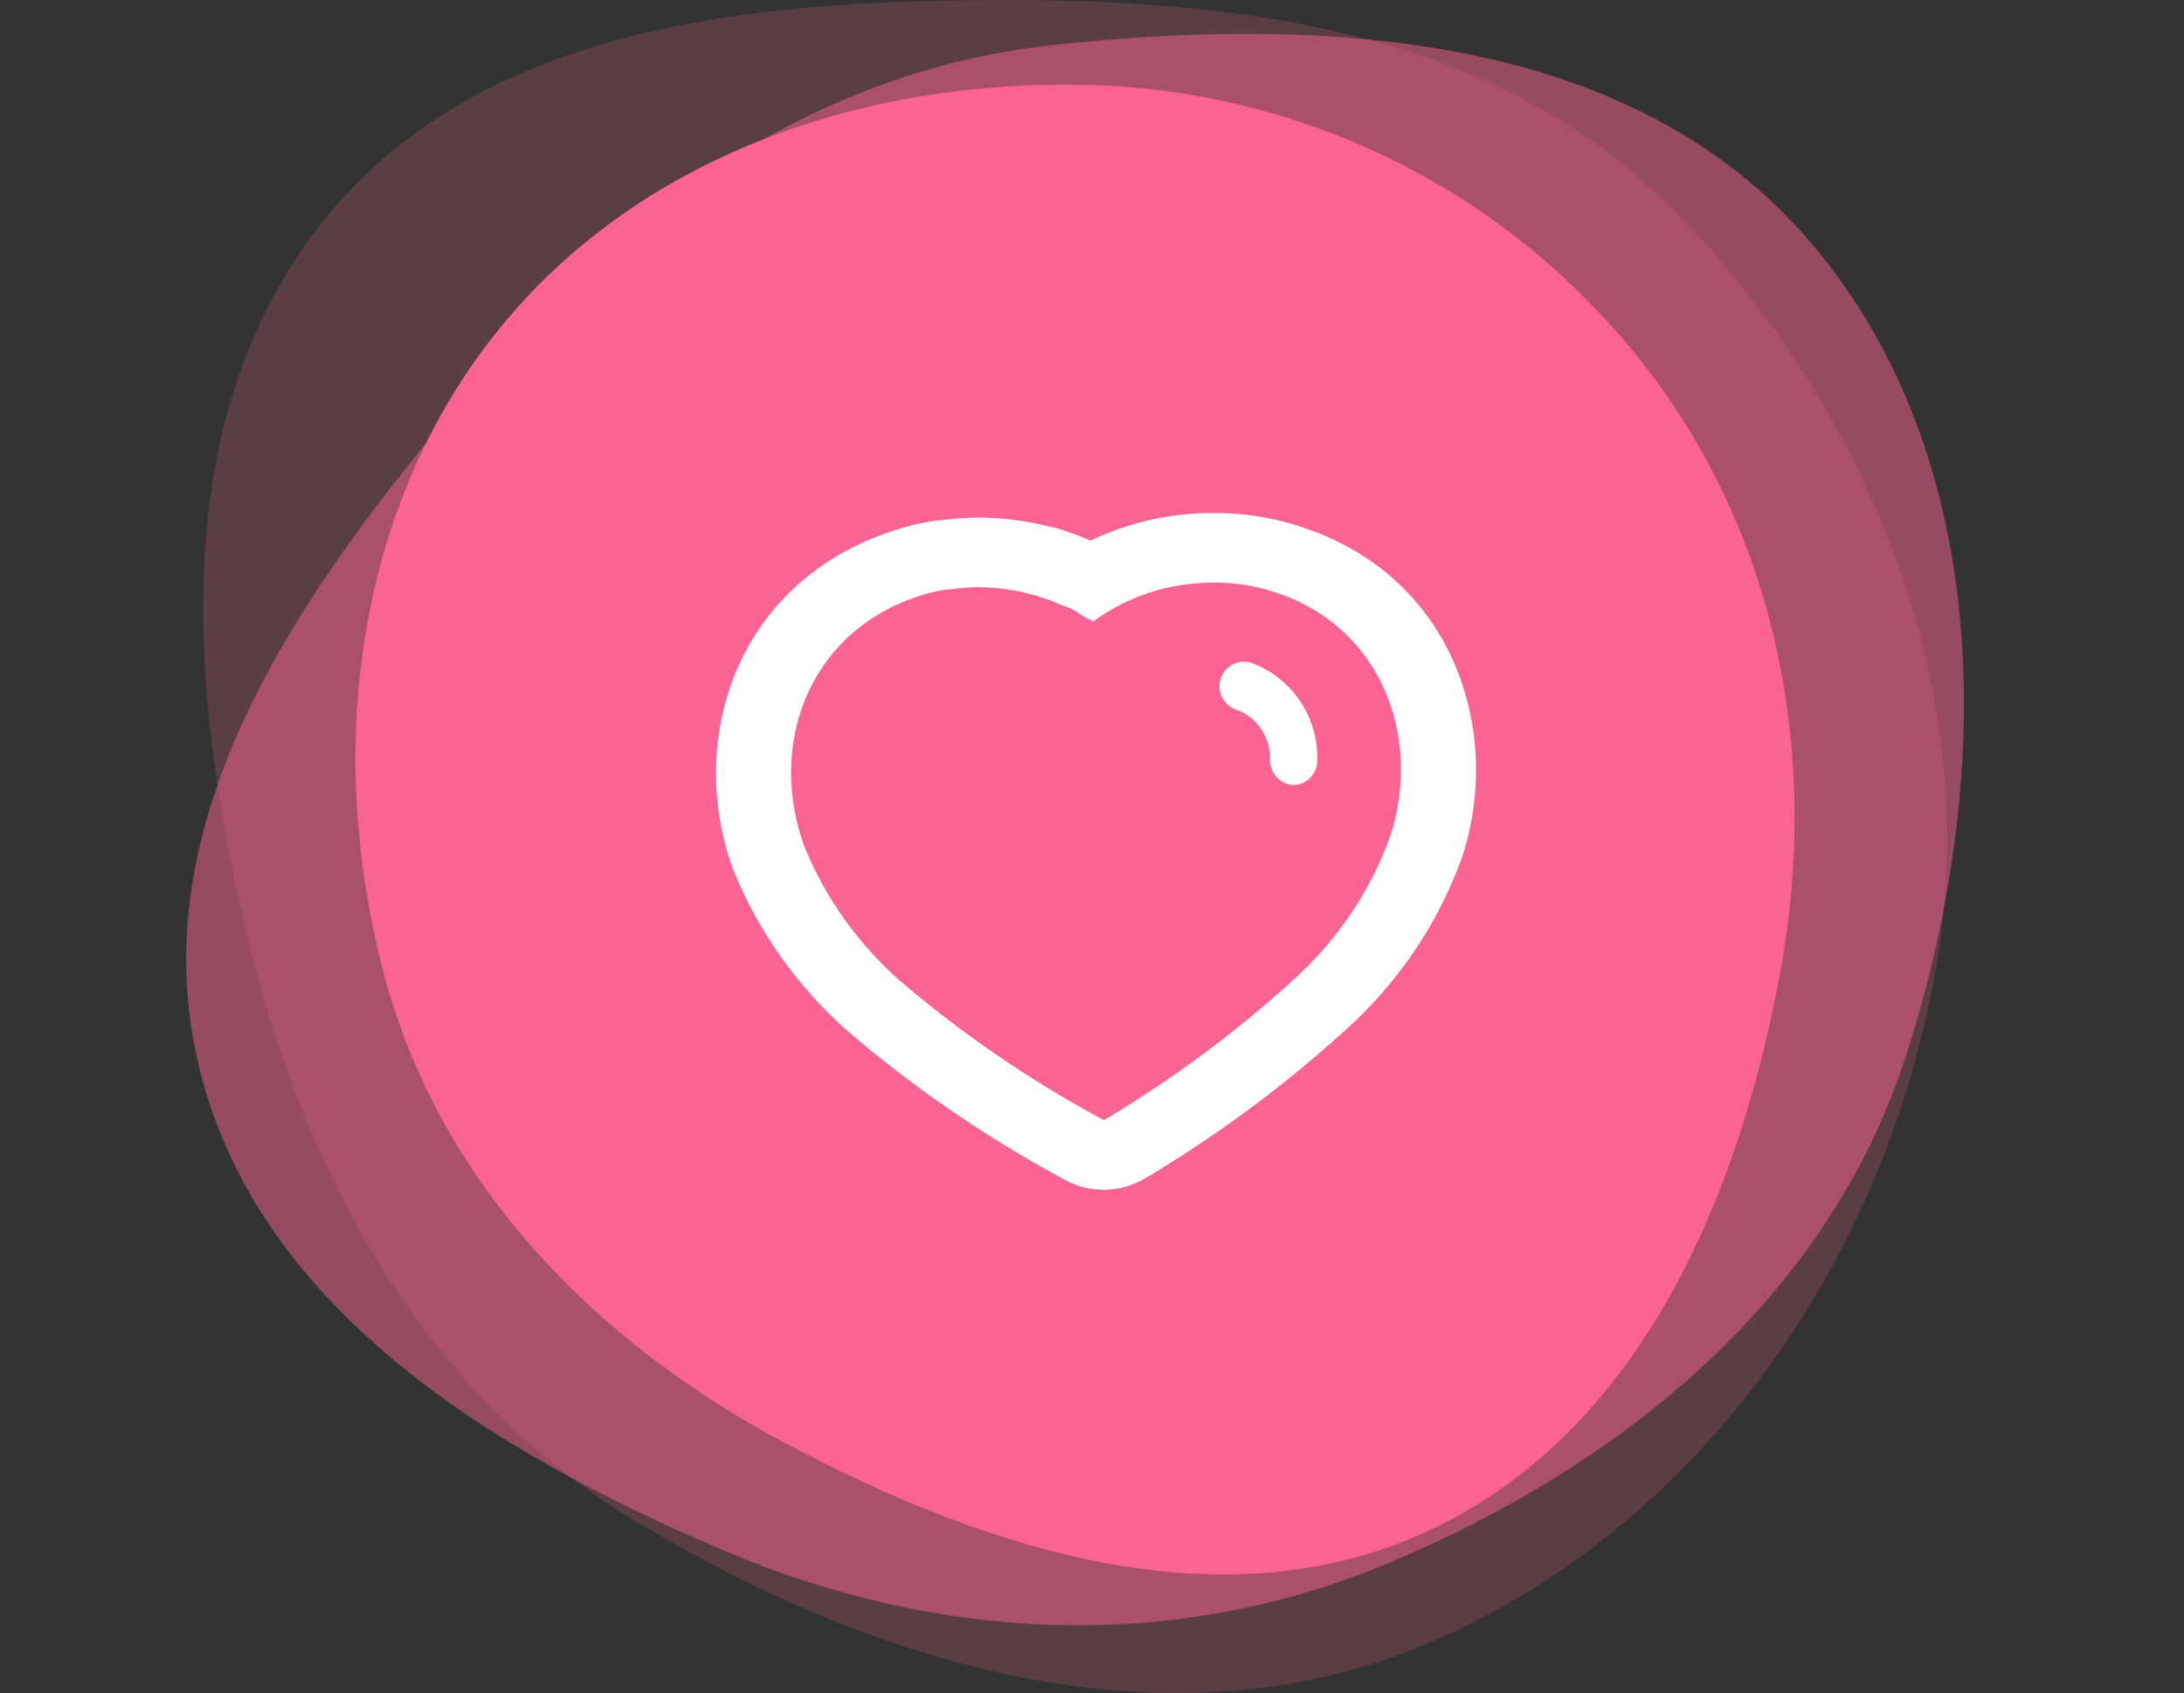
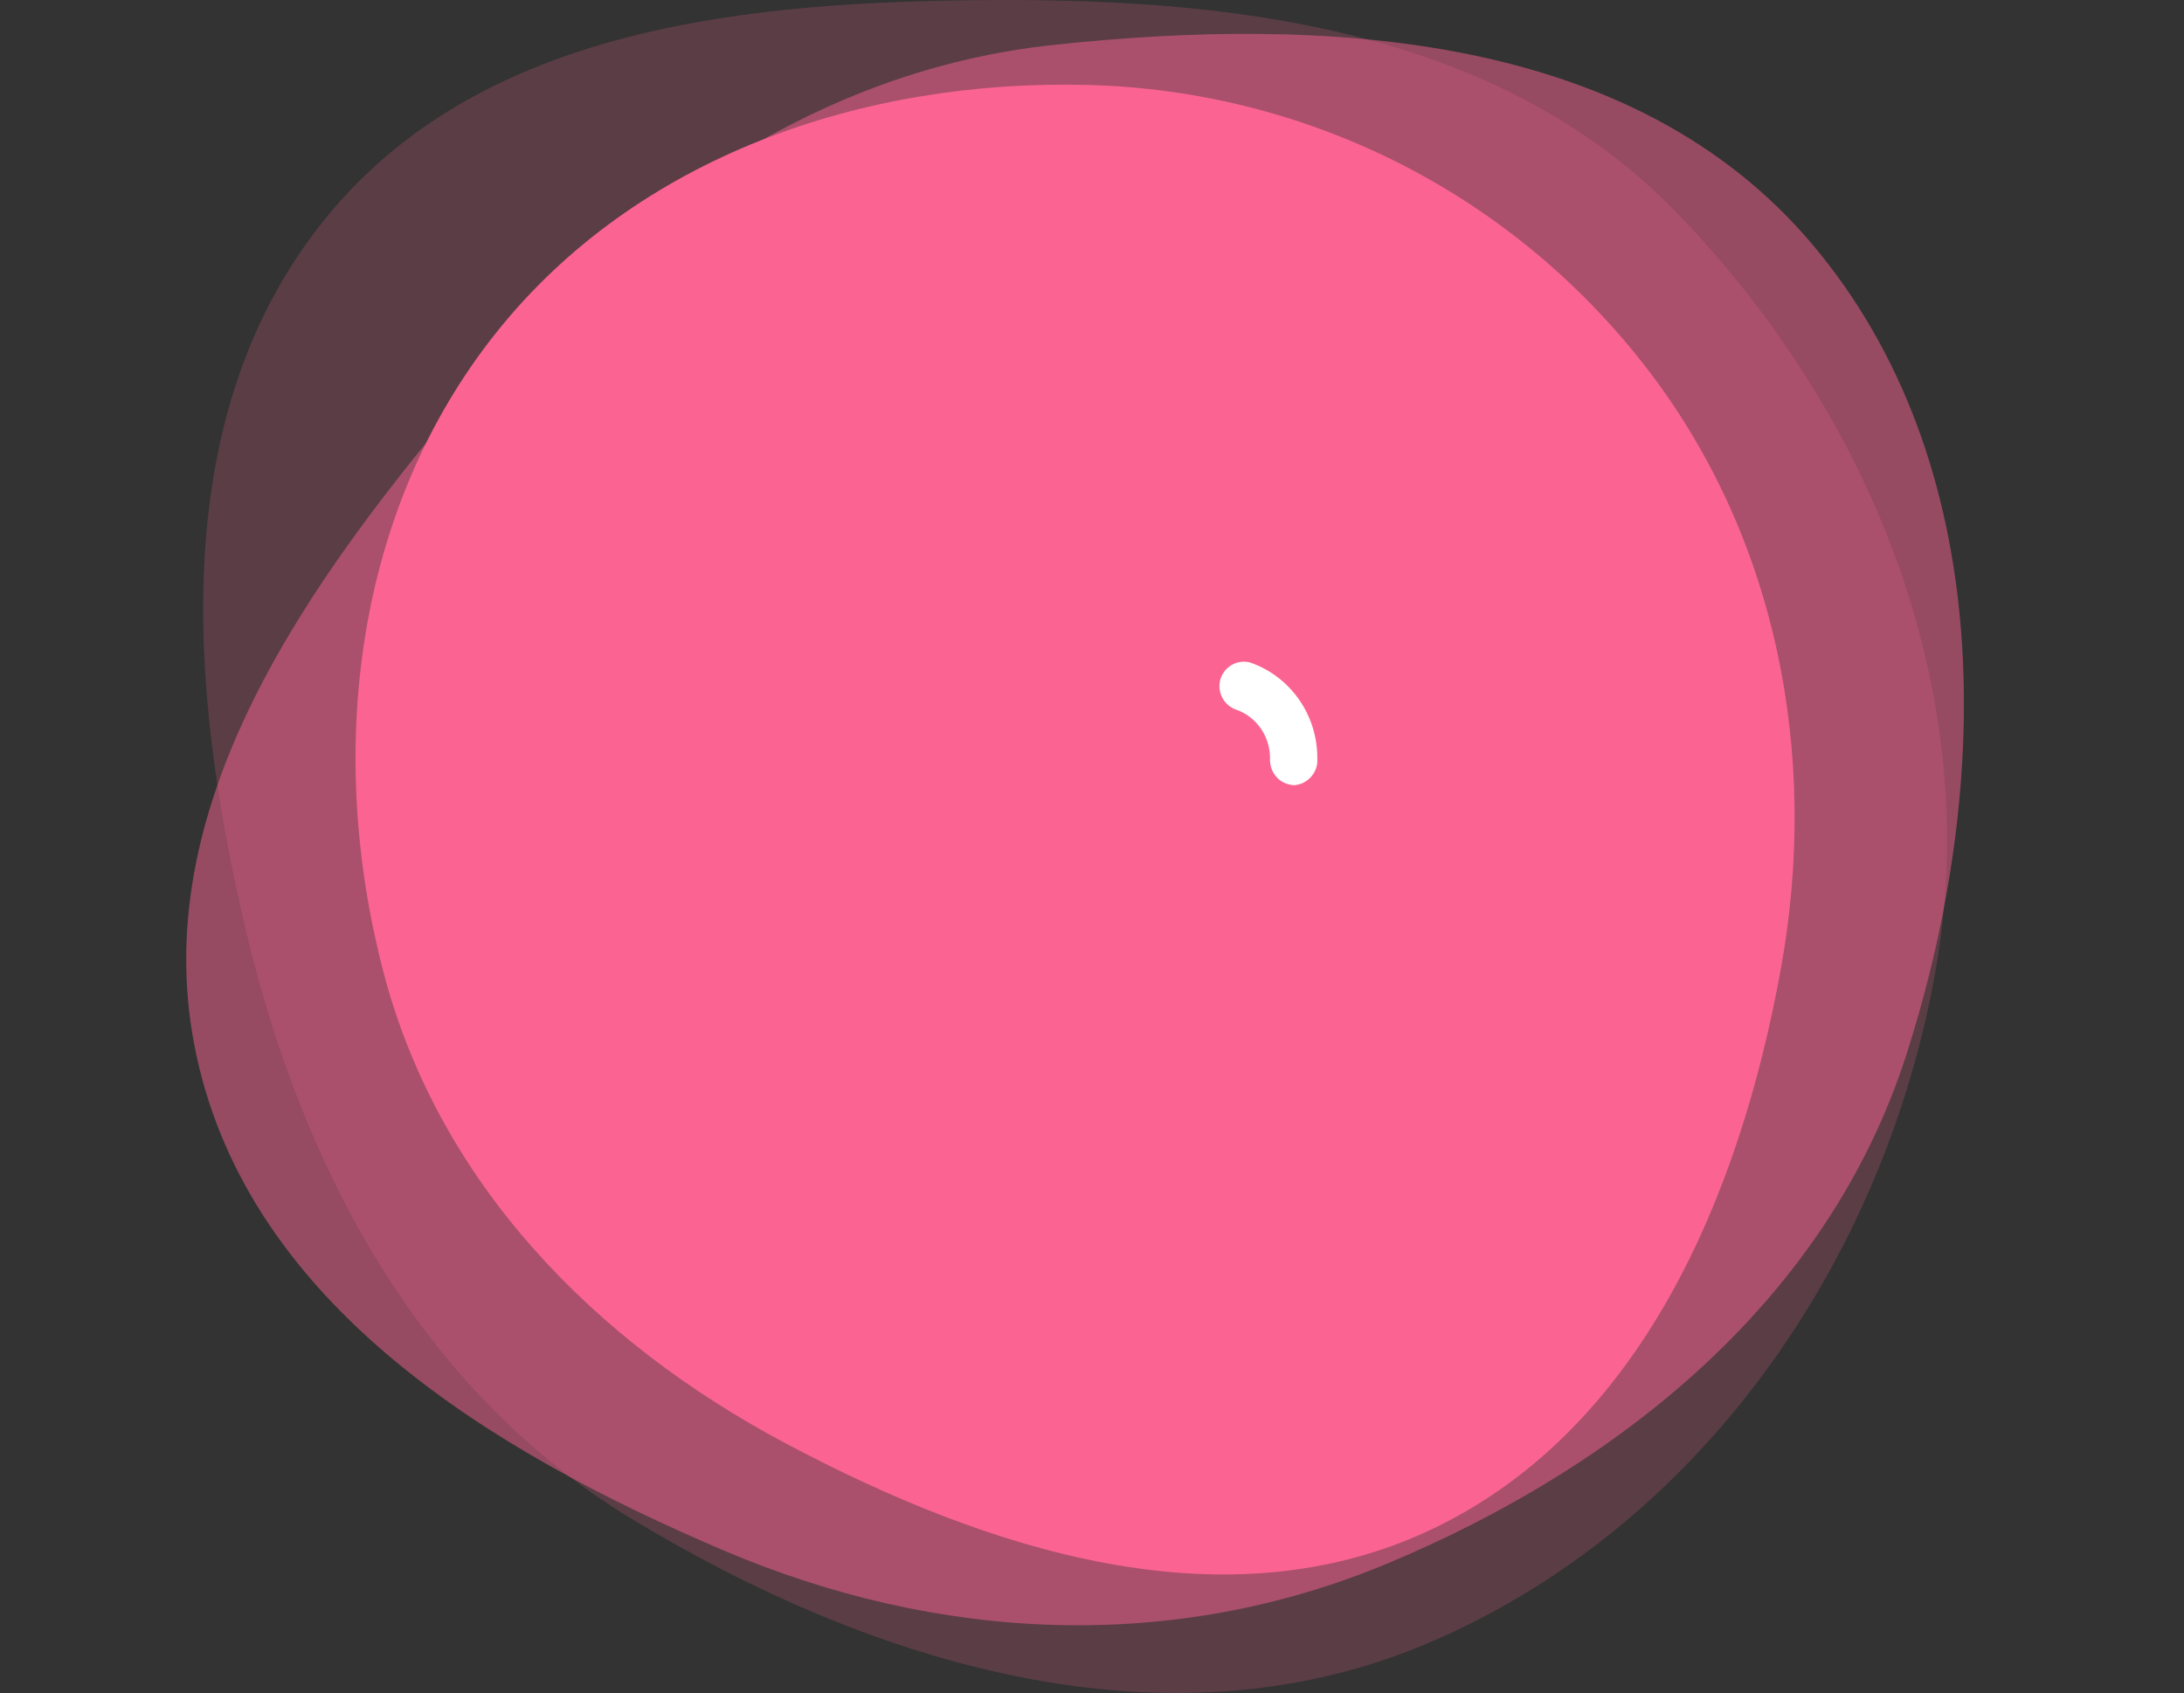
<svg xmlns="http://www.w3.org/2000/svg" width="129" height="100" viewBox="0 0 129 100" fill="none">
  <rect x="0" y="0" width="129" height="100" fill="#333333" stroke="none" />
-   <path fill-rule="evenodd" clip-rule="evenodd" d="M58.984 0.001C73.726 -0.05 88.838 2.008 99.088 12.618C110.584 24.519 117.202 40.99 114.332 57.297C111.295 74.548 100.34 90.325 84.214 97.112C68.864 103.573 51.553 98.355 37.311 89.715C24.817 82.135 17.845 69.055 14.493 54.815C11.104 40.415 9.911 24.377 19.229 12.896C28.473 1.508 44.329 0.052 58.984 0.001Z" fill="#FB6492" fill-opacity="0.2" />
+   <path fill-rule="evenodd" clip-rule="evenodd" d="M58.984 0.001C73.726 -0.05 88.838 2.008 99.088 12.618C110.584 24.519 117.202 40.99 114.332 57.297C111.295 74.548 100.34 90.325 84.214 97.112C68.864 103.573 51.553 98.355 37.311 89.715C24.817 82.135 17.845 69.055 14.493 54.815C11.104 40.415 9.911 24.377 19.229 12.896C28.473 1.508 44.329 0.052 58.984 0.001" fill="#FB6492" fill-opacity="0.2" />
  <path fill-rule="evenodd" clip-rule="evenodd" d="M62.189 2.657C78.346 0.922 96.474 1.915 107.039 14.424C117.893 27.274 117.762 46.244 112.591 62.327C107.964 76.716 95.79 86.553 81.989 92.334C69.268 97.662 55.436 96.985 42.746 91.582C29.027 85.741 14.803 77.097 11.609 62.368C8.435 47.728 18.227 34.301 27.861 22.927C36.937 12.214 48.333 4.146 62.189 2.657Z" fill="#FB6492" fill-opacity="0.5" />
  <path fill-rule="evenodd" clip-rule="evenodd" d="M64.303 5.019C77.141 5.362 89.113 11.339 97.069 21.497C104.972 31.588 107.478 44.58 105.188 57.225C102.749 70.695 96.894 84.451 84.61 90.309C72.397 96.133 58.362 91.605 46.41 85.257C35.099 79.251 25.899 69.86 22.645 57.403C19.251 44.411 20.943 30.168 29.28 19.684C37.597 9.226 51.007 4.664 64.303 5.019Z" fill="#FB6492" />
-   <path fill-rule="evenodd" clip-rule="evenodd" d="M63.233 35.943C63.4 36.021 63.588 36.142 63.75 36.246C63.853 36.312 63.946 36.372 64.017 36.41C64.046 36.426 64.077 36.441 64.107 36.457C64.263 36.537 64.426 36.621 64.563 36.714C66.536 35.262 68.951 34.449 71.454 34.416C72.59 34.394 73.728 34.52 74.813 34.833C81.499 36.699 84.027 43.39 82.142 49.319C81.067 52.352 79.266 55.135 76.881 57.427C73.464 60.607 69.703 63.444 65.641 65.904L65.196 66.164L64.723 65.905C60.554 63.624 56.662 60.937 53.091 57.878C50.633 55.681 48.723 52.987 47.511 50C45.361 44.15 47.623 37.365 54.302 35.201C54.821 35.025 55.358 34.898 55.897 34.822L56.113 34.818C56.617 34.74 57.119 34.698 57.623 34.688L57.822 34.684C58.957 34.694 60.059 34.855 61.13 35.169L61.236 35.166C61.309 35.197 61.363 35.231 61.4 35.261C61.8 35.372 62.179 35.498 62.543 35.673L63.233 35.943ZM64.412 31.933C66.554 30.907 68.935 30.339 71.389 30.304C72.928 30.276 74.54 30.444 76.132 30.901C85.813 33.614 88.766 43.063 86.412 50.467C86.4 50.508 86.386 50.549 86.371 50.589C85.09 54.203 82.942 57.527 80.085 60.273C80.068 60.289 80.052 60.304 80.035 60.32C76.398 63.704 72.395 66.724 68.074 69.341C68.053 69.353 68.032 69.366 68.012 69.378L67.566 69.638C66.152 70.464 64.358 70.49 62.922 69.706L62.445 69.445C58.004 67.014 53.86 64.153 50.059 60.898C50.036 60.878 50.013 60.858 49.99 60.838C47.058 58.216 44.784 55.008 43.343 51.454C43.327 51.414 43.311 51.374 43.296 51.334C40.599 43.998 43.208 34.461 52.809 31.331C53.6 31.064 54.418 30.872 55.243 30.756C55.405 30.733 55.568 30.719 55.732 30.713C56.343 30.632 56.946 30.588 57.543 30.577L57.741 30.573C57.785 30.572 57.83 30.572 57.875 30.572C59.277 30.583 60.653 30.763 61.995 31.112C62.365 31.17 62.728 31.272 63.072 31.415C63.12 31.434 63.167 31.455 63.215 31.477C63.584 31.593 63.989 31.741 64.412 31.933Z" fill="white" />
  <path d="M77.812 44.982C77.773 45.741 77.154 46.346 76.416 46.38C76.019 46.35 75.638 46.179 75.38 45.878C75.121 45.577 74.989 45.181 75.016 44.769L75.014 44.713C74.99 43.454 74.195 42.333 73.032 41.923C72.27 41.67 71.858 40.849 72.095 40.088C72.35 39.326 73.153 38.912 73.896 39.152C76.239 39.988 77.812 42.243 77.808 44.768L77.812 44.982Z" fill="white" />
</svg>